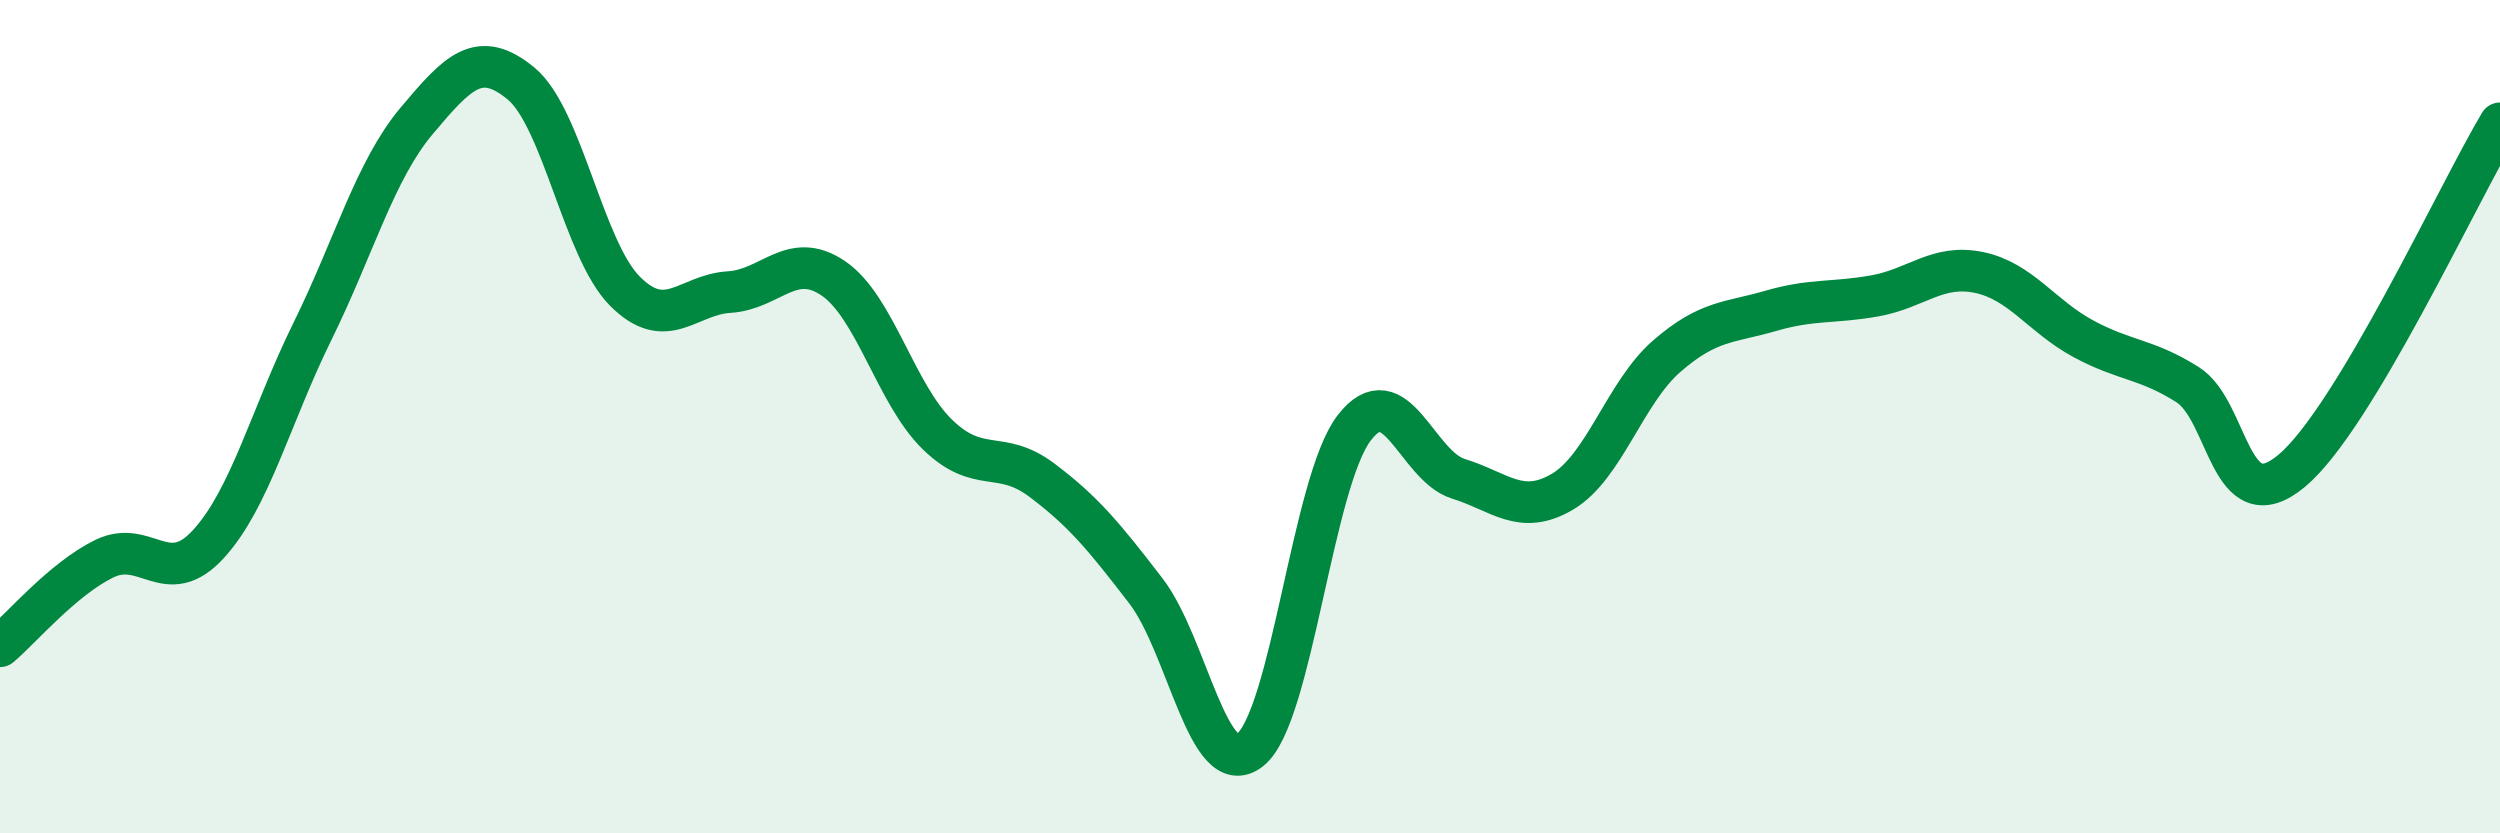
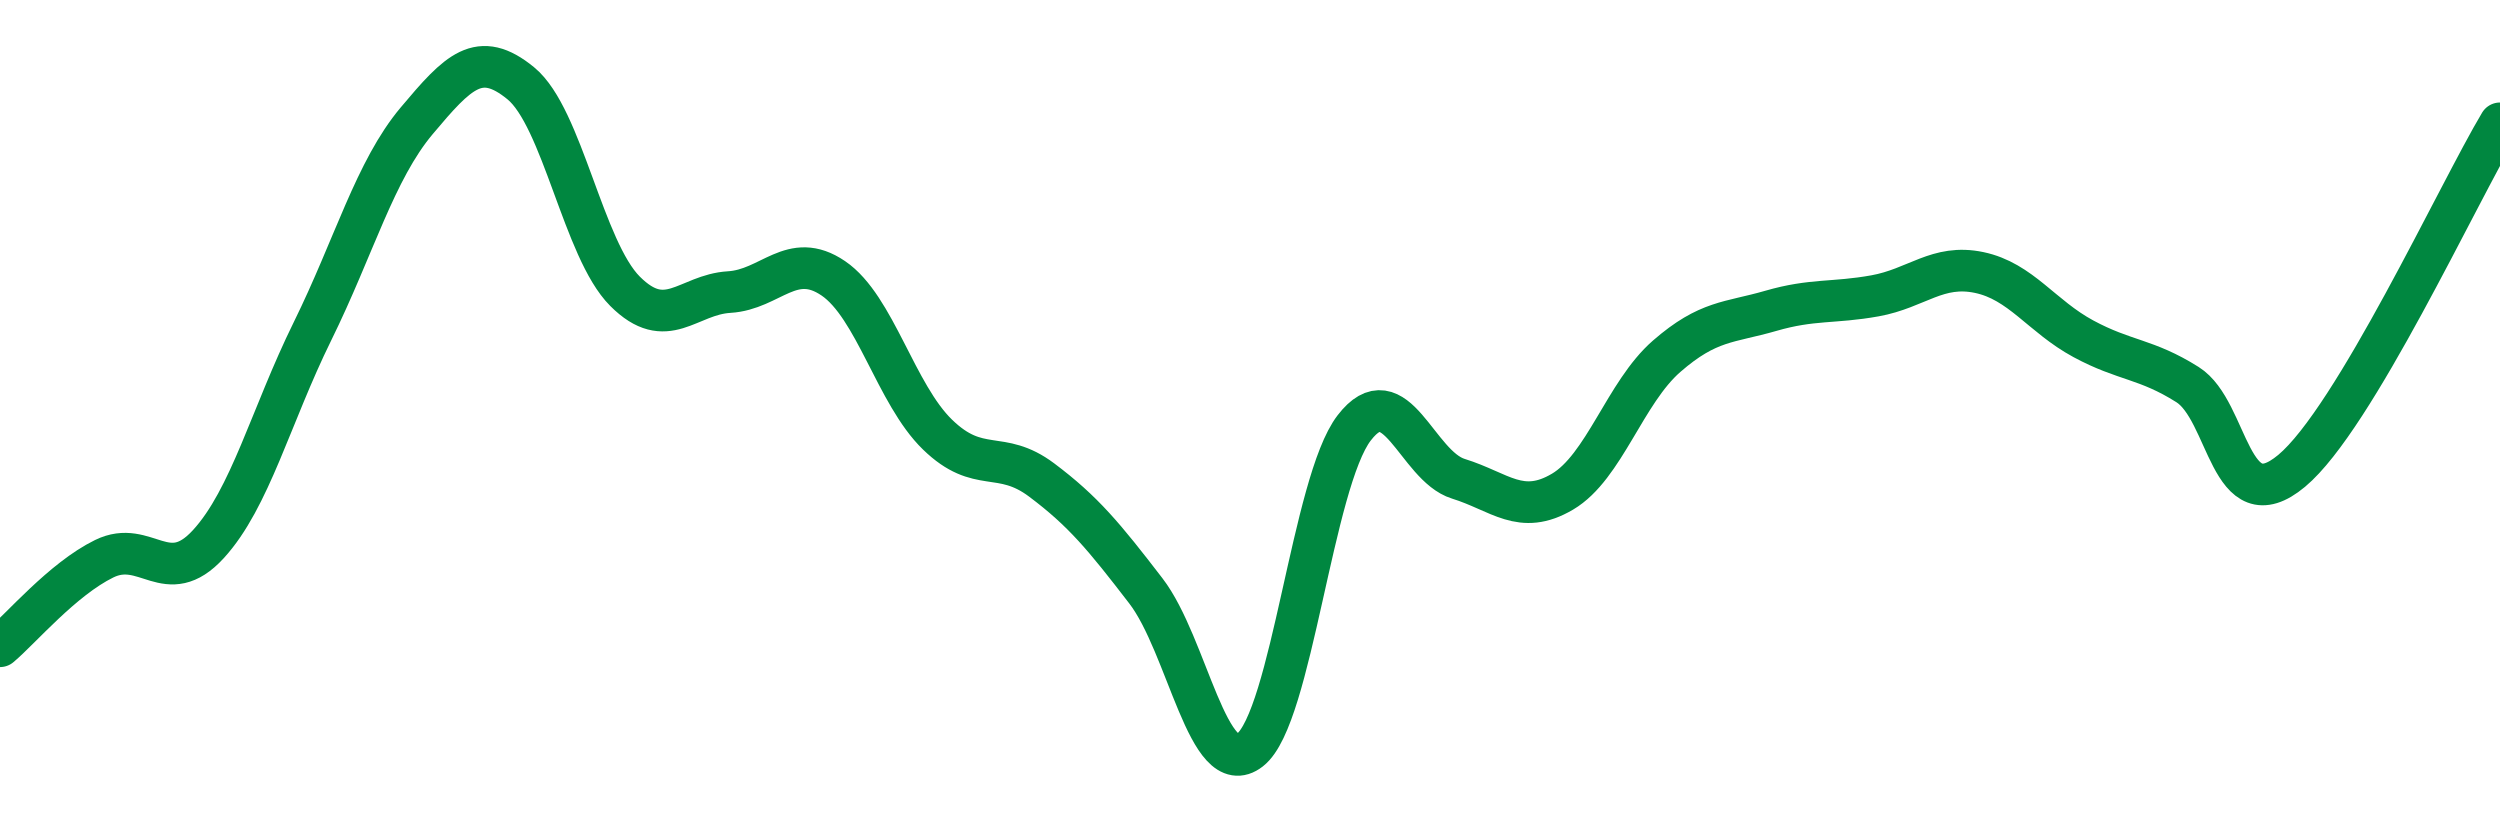
<svg xmlns="http://www.w3.org/2000/svg" width="60" height="20" viewBox="0 0 60 20">
-   <path d="M 0,15.51 C 0.5,15.09 1.5,13.9 2.5,13.41 C 3.5,12.92 4,14.15 5,13.06 C 6,11.97 6.5,9.98 7.5,7.95 C 8.5,5.92 9,4.09 10,2.9 C 11,1.71 11.5,1.18 12.5,2 C 13.5,2.82 14,5.99 15,6.99 C 16,7.99 16.5,7.07 17.5,7.01 C 18.5,6.95 19,6 20,6.68 C 21,7.36 21.5,9.46 22.5,10.43 C 23.5,11.4 24,10.77 25,11.52 C 26,12.27 26.5,12.88 27.5,14.18 C 28.5,15.48 29,18.78 30,18 C 31,17.22 31.5,11.57 32.5,10.27 C 33.5,8.97 34,11.18 35,11.49 C 36,11.8 36.5,12.39 37.5,11.8 C 38.5,11.21 39,9.42 40,8.55 C 41,7.68 41.5,7.75 42.5,7.46 C 43.5,7.17 44,7.28 45,7.1 C 46,6.92 46.5,6.33 47.5,6.54 C 48.5,6.75 49,7.59 50,8.13 C 51,8.67 51.5,8.6 52.5,9.23 C 53.5,9.86 53.5,12.55 55,11.3 C 56.5,10.05 59,4.63 60,2.96L60 20L0 20Z" fill="#008740" opacity="0.1" stroke-linecap="round" stroke-linejoin="round" />
  <path d="M 0,15.51 C 0.5,15.09 1.5,13.9 2.5,13.41 C 3.5,12.92 4,14.15 5,13.06 C 6,11.97 6.5,9.98 7.5,7.95 C 8.5,5.92 9,4.09 10,2.9 C 11,1.71 11.5,1.18 12.5,2 C 13.5,2.82 14,5.99 15,6.99 C 16,7.99 16.5,7.07 17.5,7.01 C 18.5,6.95 19,6 20,6.68 C 21,7.36 21.5,9.46 22.5,10.43 C 23.5,11.4 24,10.77 25,11.52 C 26,12.27 26.5,12.88 27.5,14.18 C 28.5,15.48 29,18.78 30,18 C 31,17.22 31.5,11.57 32.5,10.27 C 33.5,8.97 34,11.18 35,11.49 C 36,11.8 36.5,12.39 37.5,11.8 C 38.5,11.21 39,9.42 40,8.55 C 41,7.68 41.5,7.75 42.5,7.46 C 43.5,7.17 44,7.28 45,7.1 C 46,6.92 46.5,6.33 47.5,6.54 C 48.5,6.75 49,7.59 50,8.13 C 51,8.67 51.5,8.6 52.5,9.23 C 53.5,9.86 53.5,12.55 55,11.3 C 56.5,10.05 59,4.63 60,2.96" stroke="#008740" stroke-width="1" fill="none" stroke-linecap="round" stroke-linejoin="round" />
</svg>